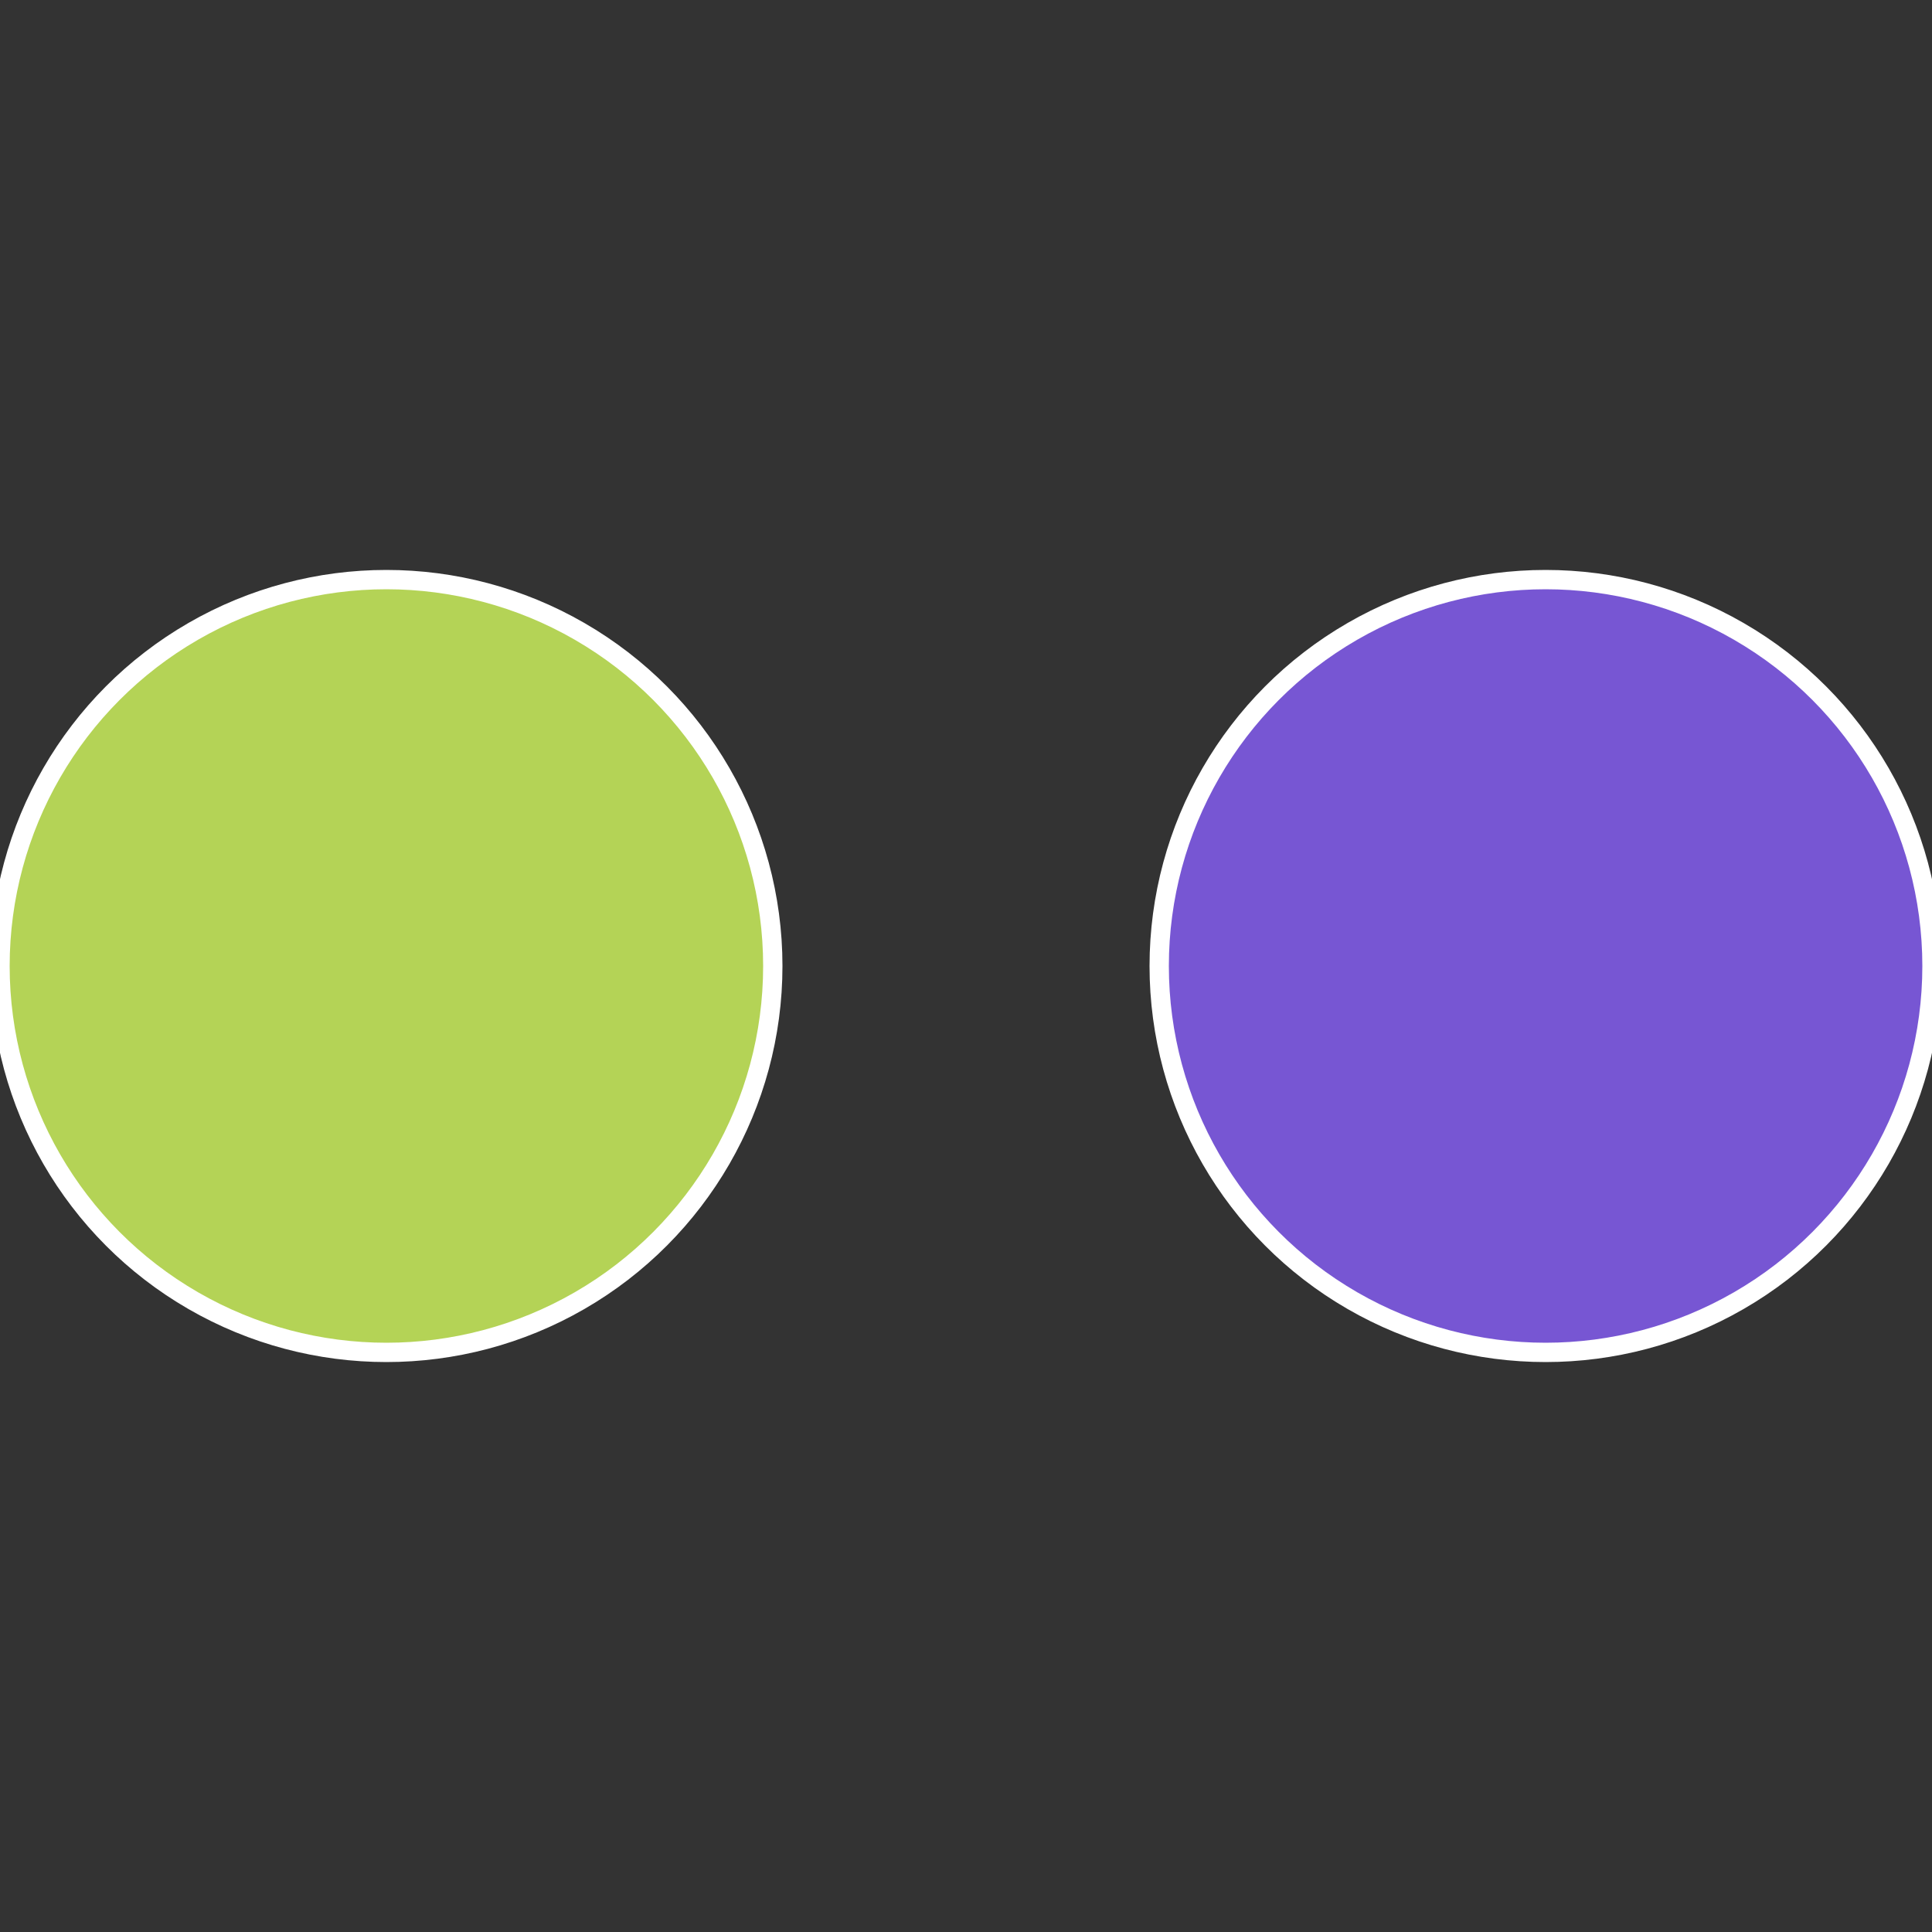
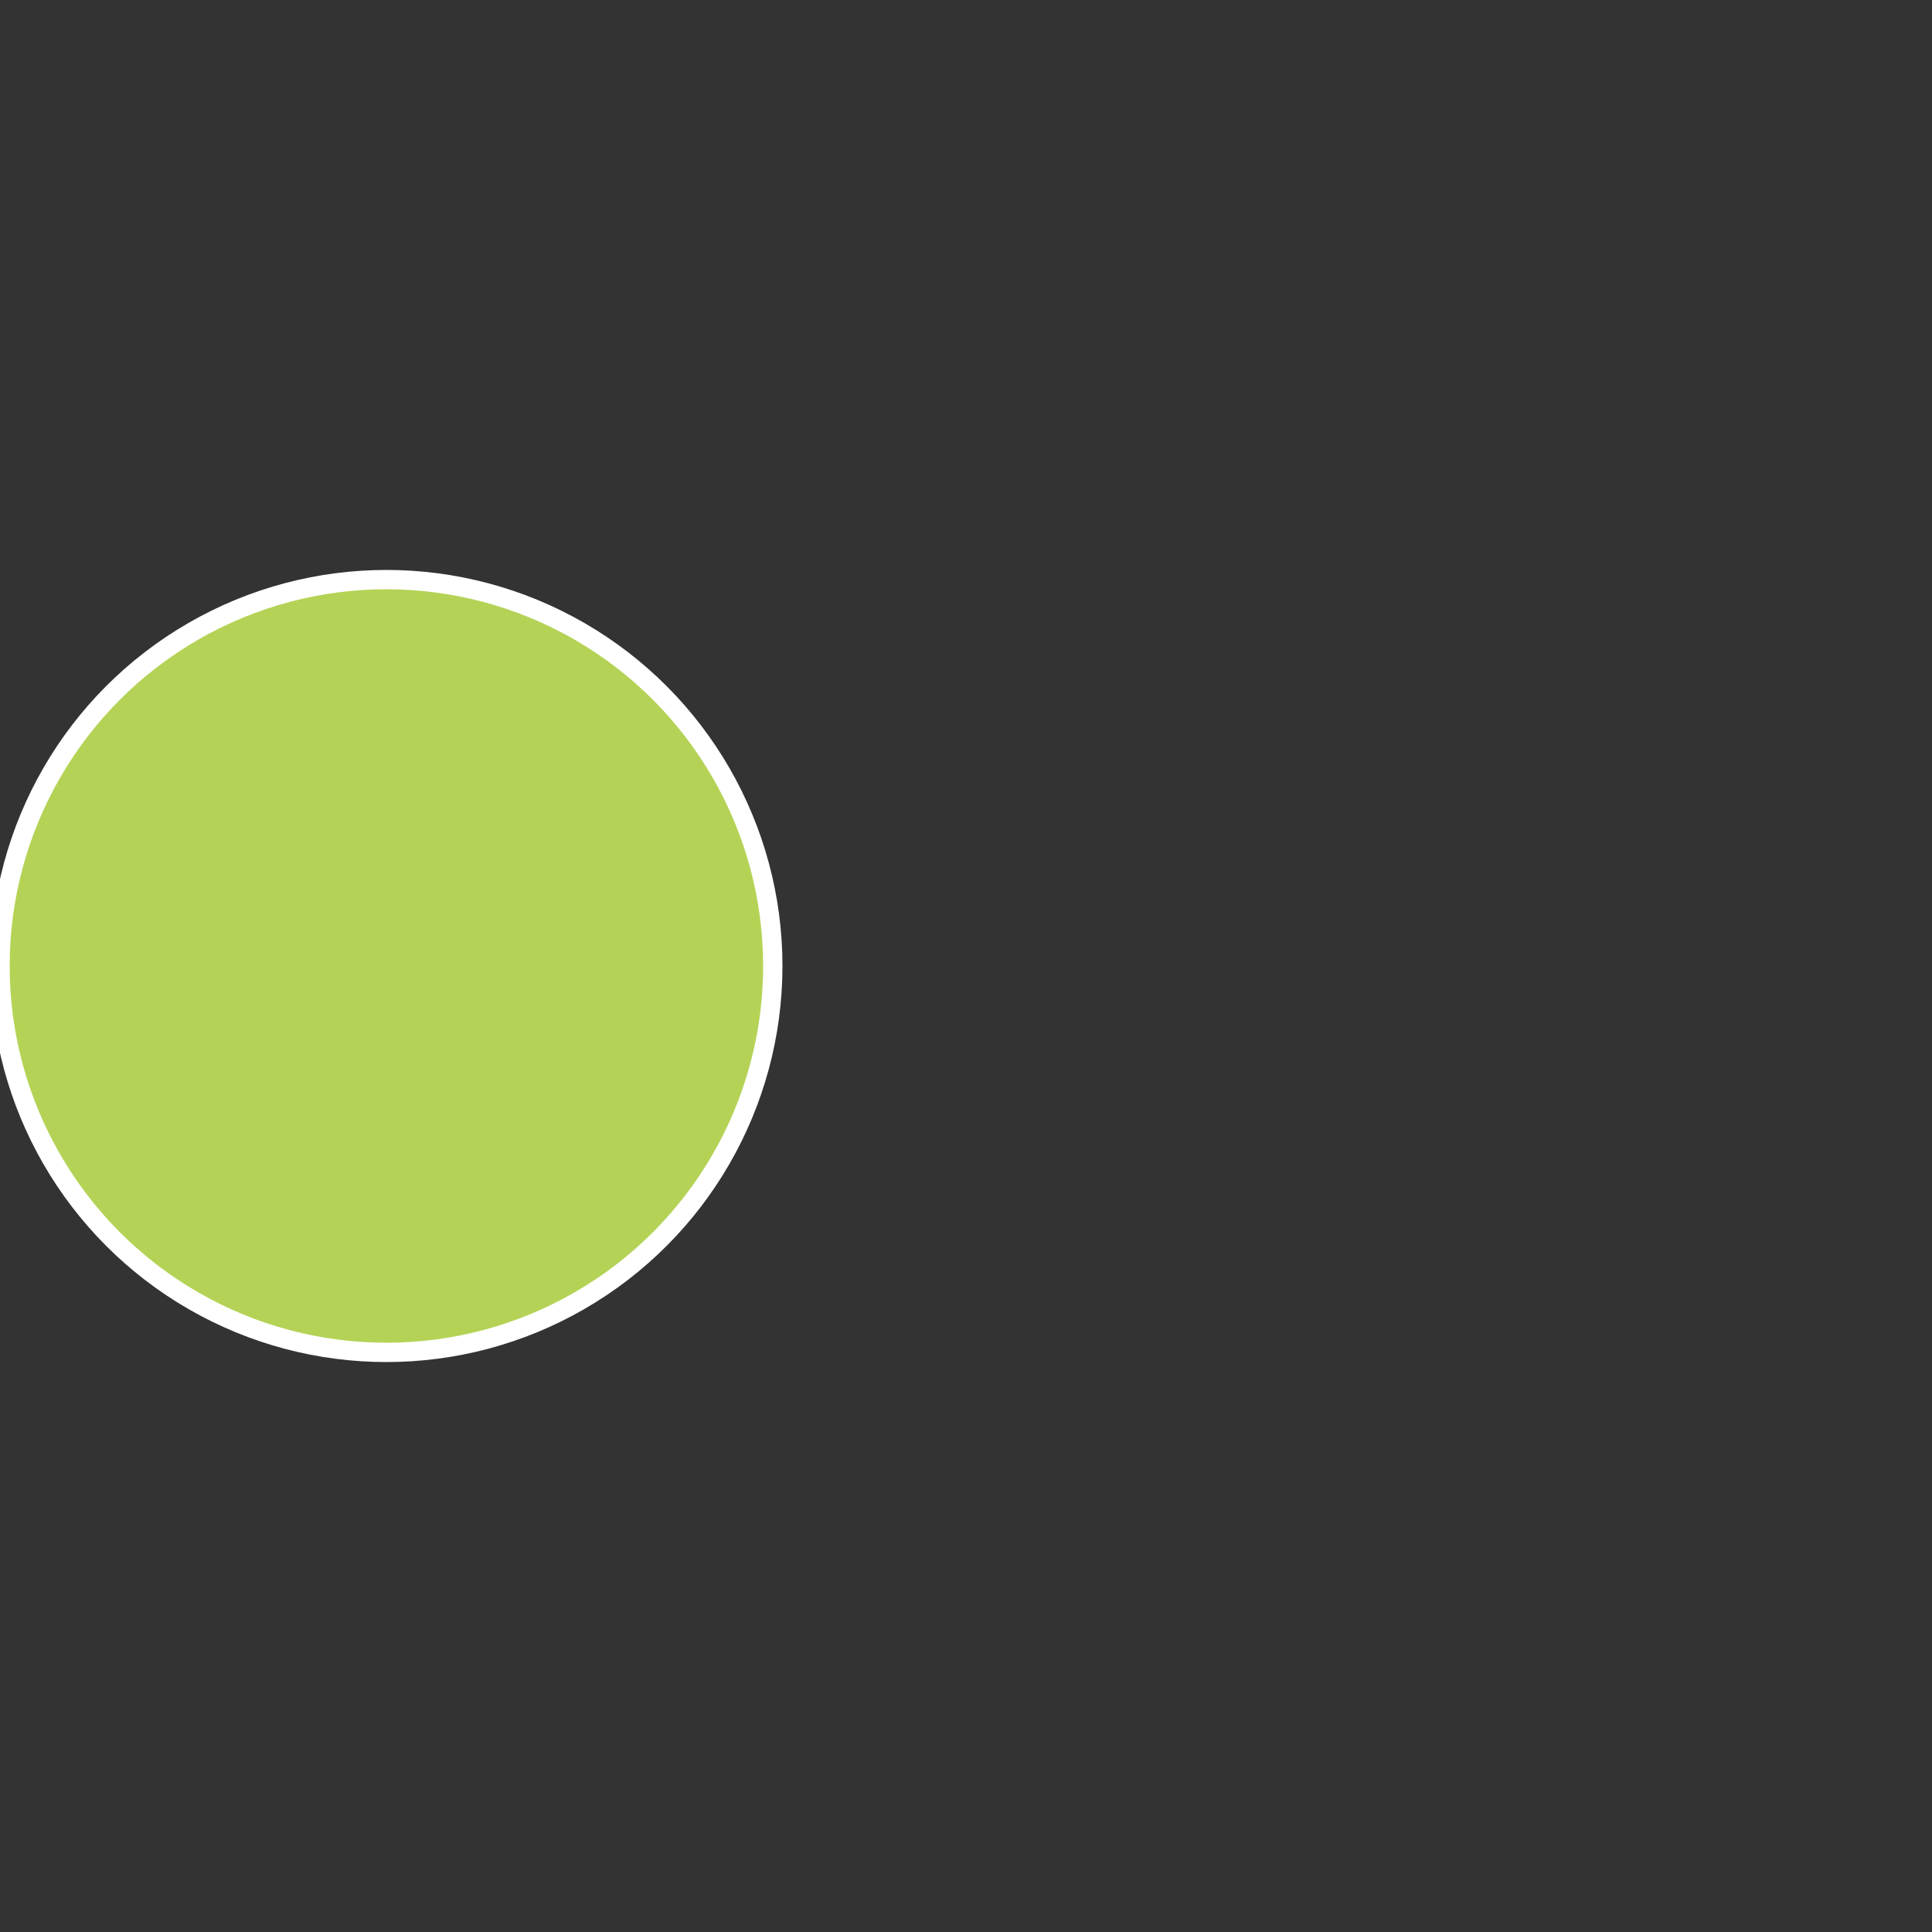
<svg xmlns="http://www.w3.org/2000/svg" width="500" height="500" viewBox="-1 -1 2 2">
  <rect x="-1" y="-1" width="2" height="2" fill="#333333" stroke="none" />
-   <circle cx="0.6" cy="0" r="0.4" fill="#7756d3" stroke="#fff" stroke-width="1%" />
  <circle cx="-0.6" cy="7.3478807948841E-17" r="0.4" fill="#b4d356" stroke="#fff" stroke-width="1%" />
</svg>